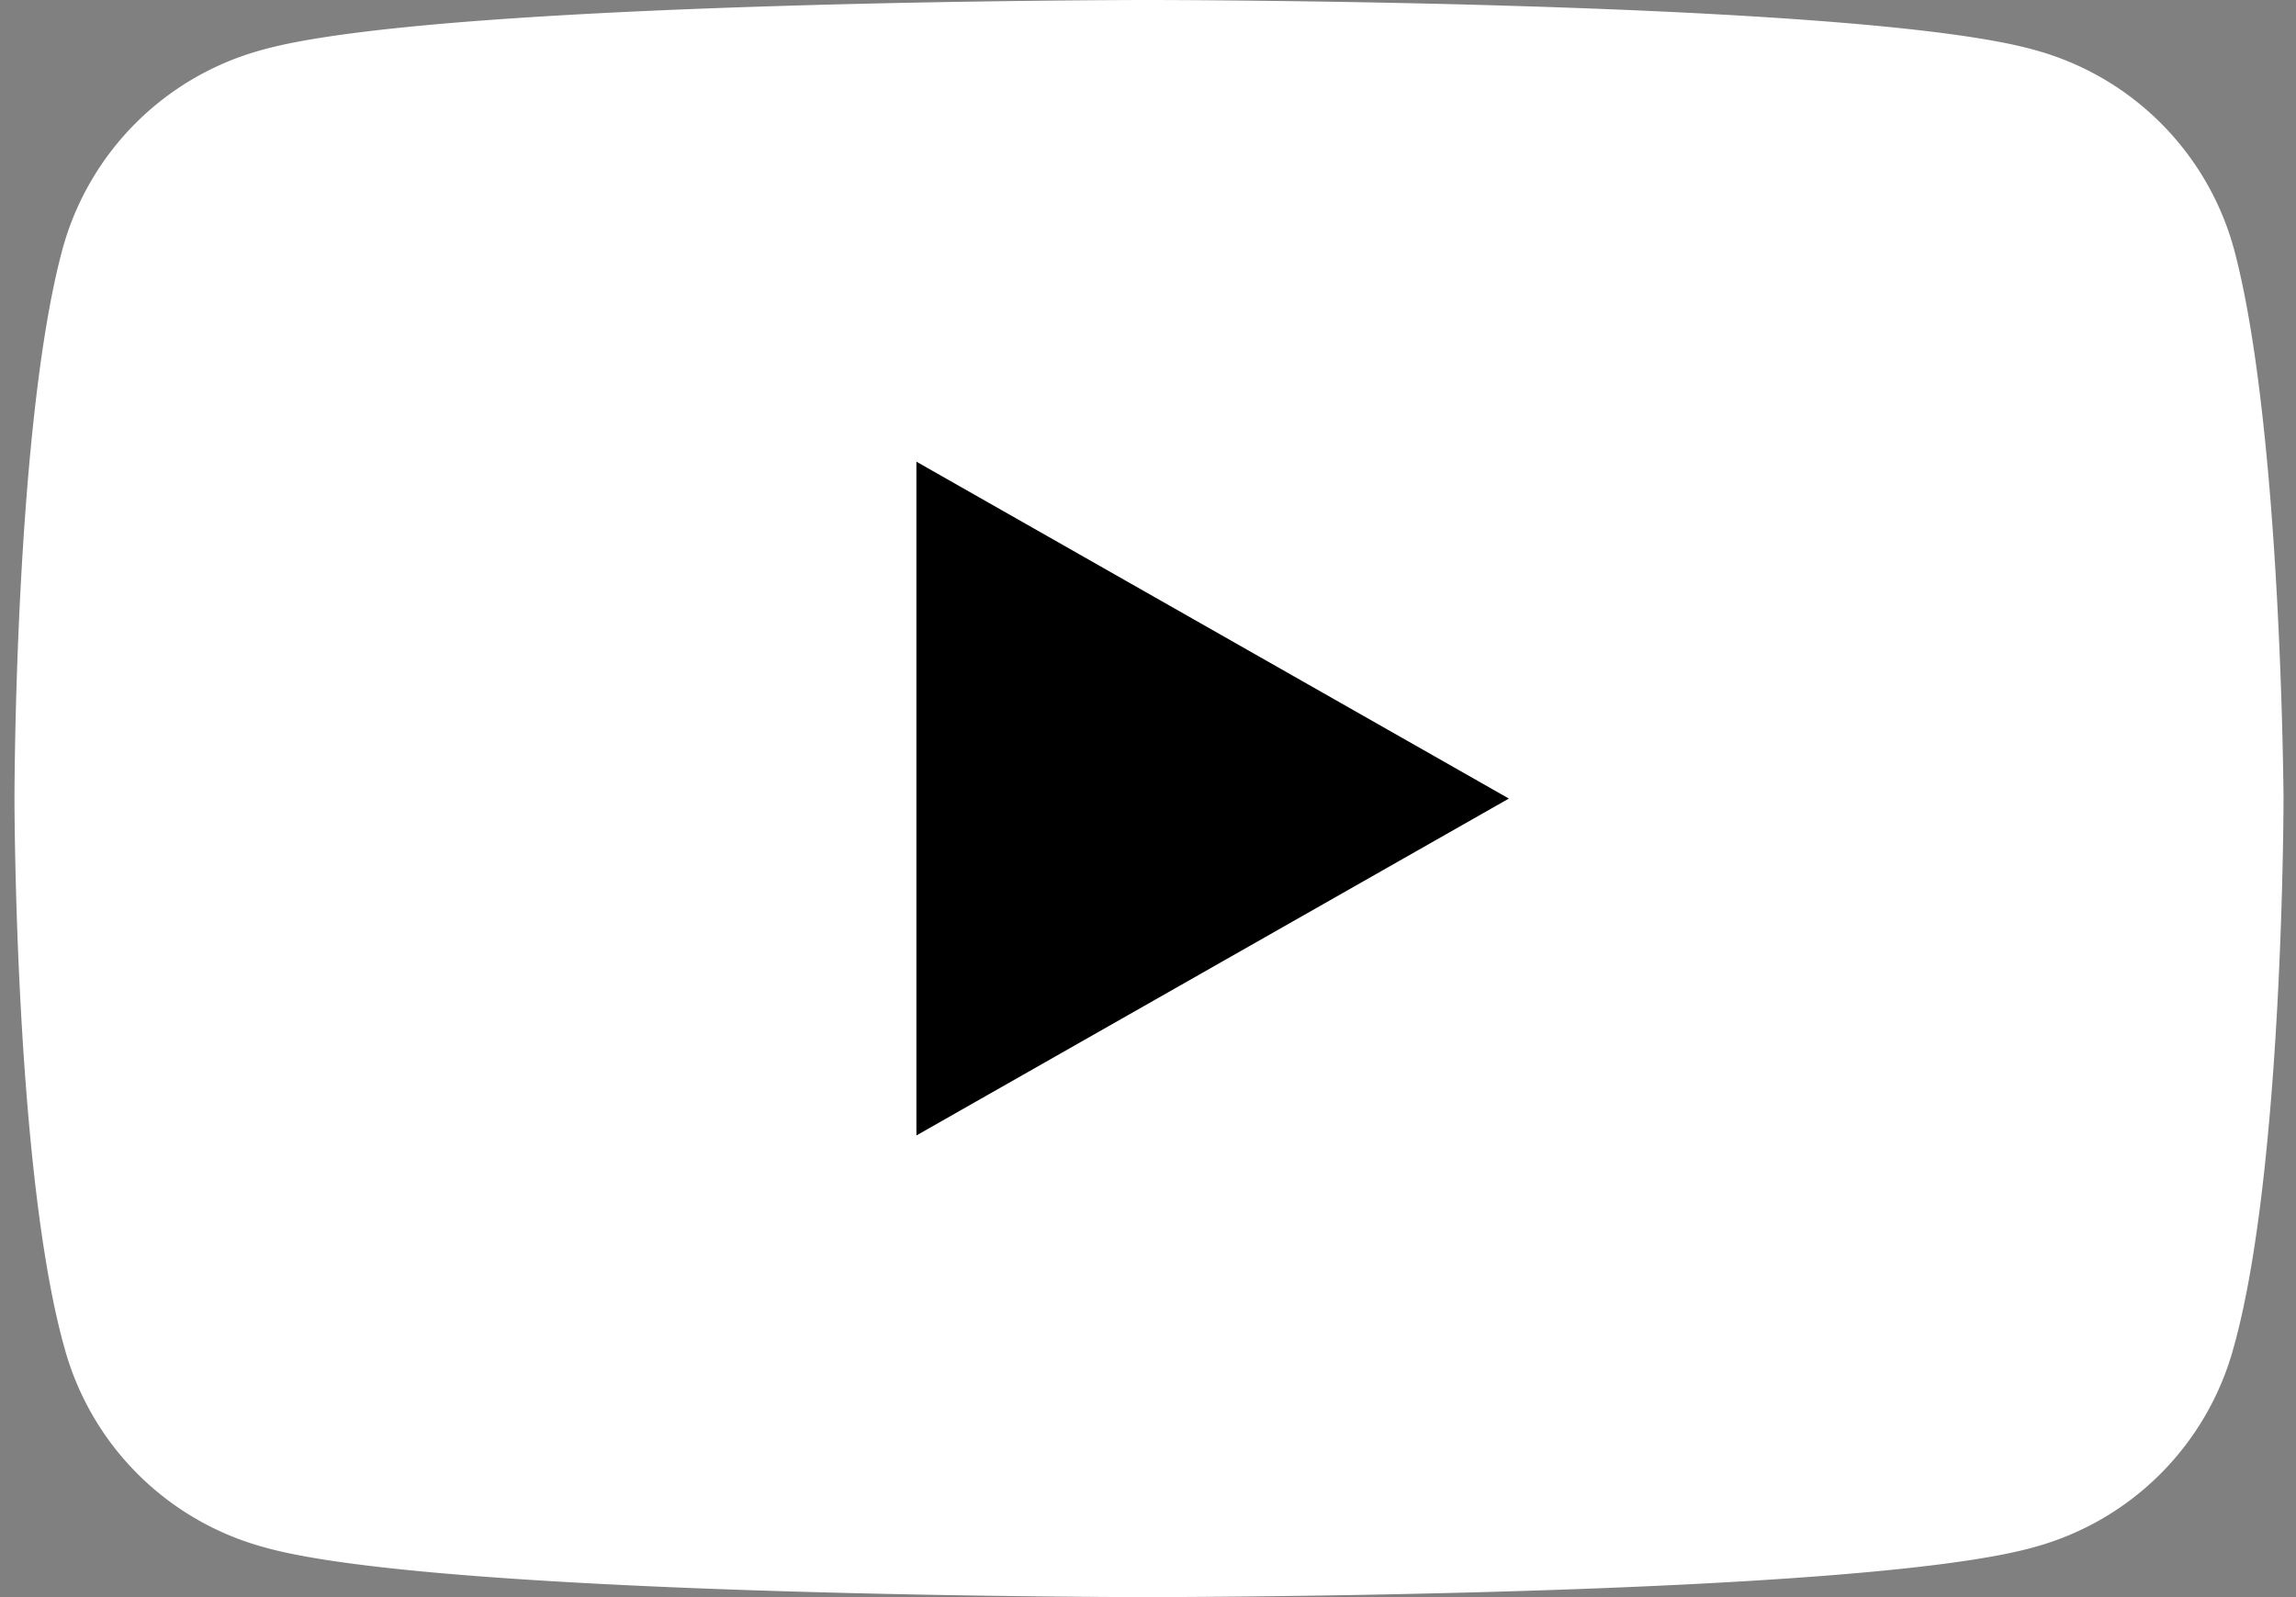
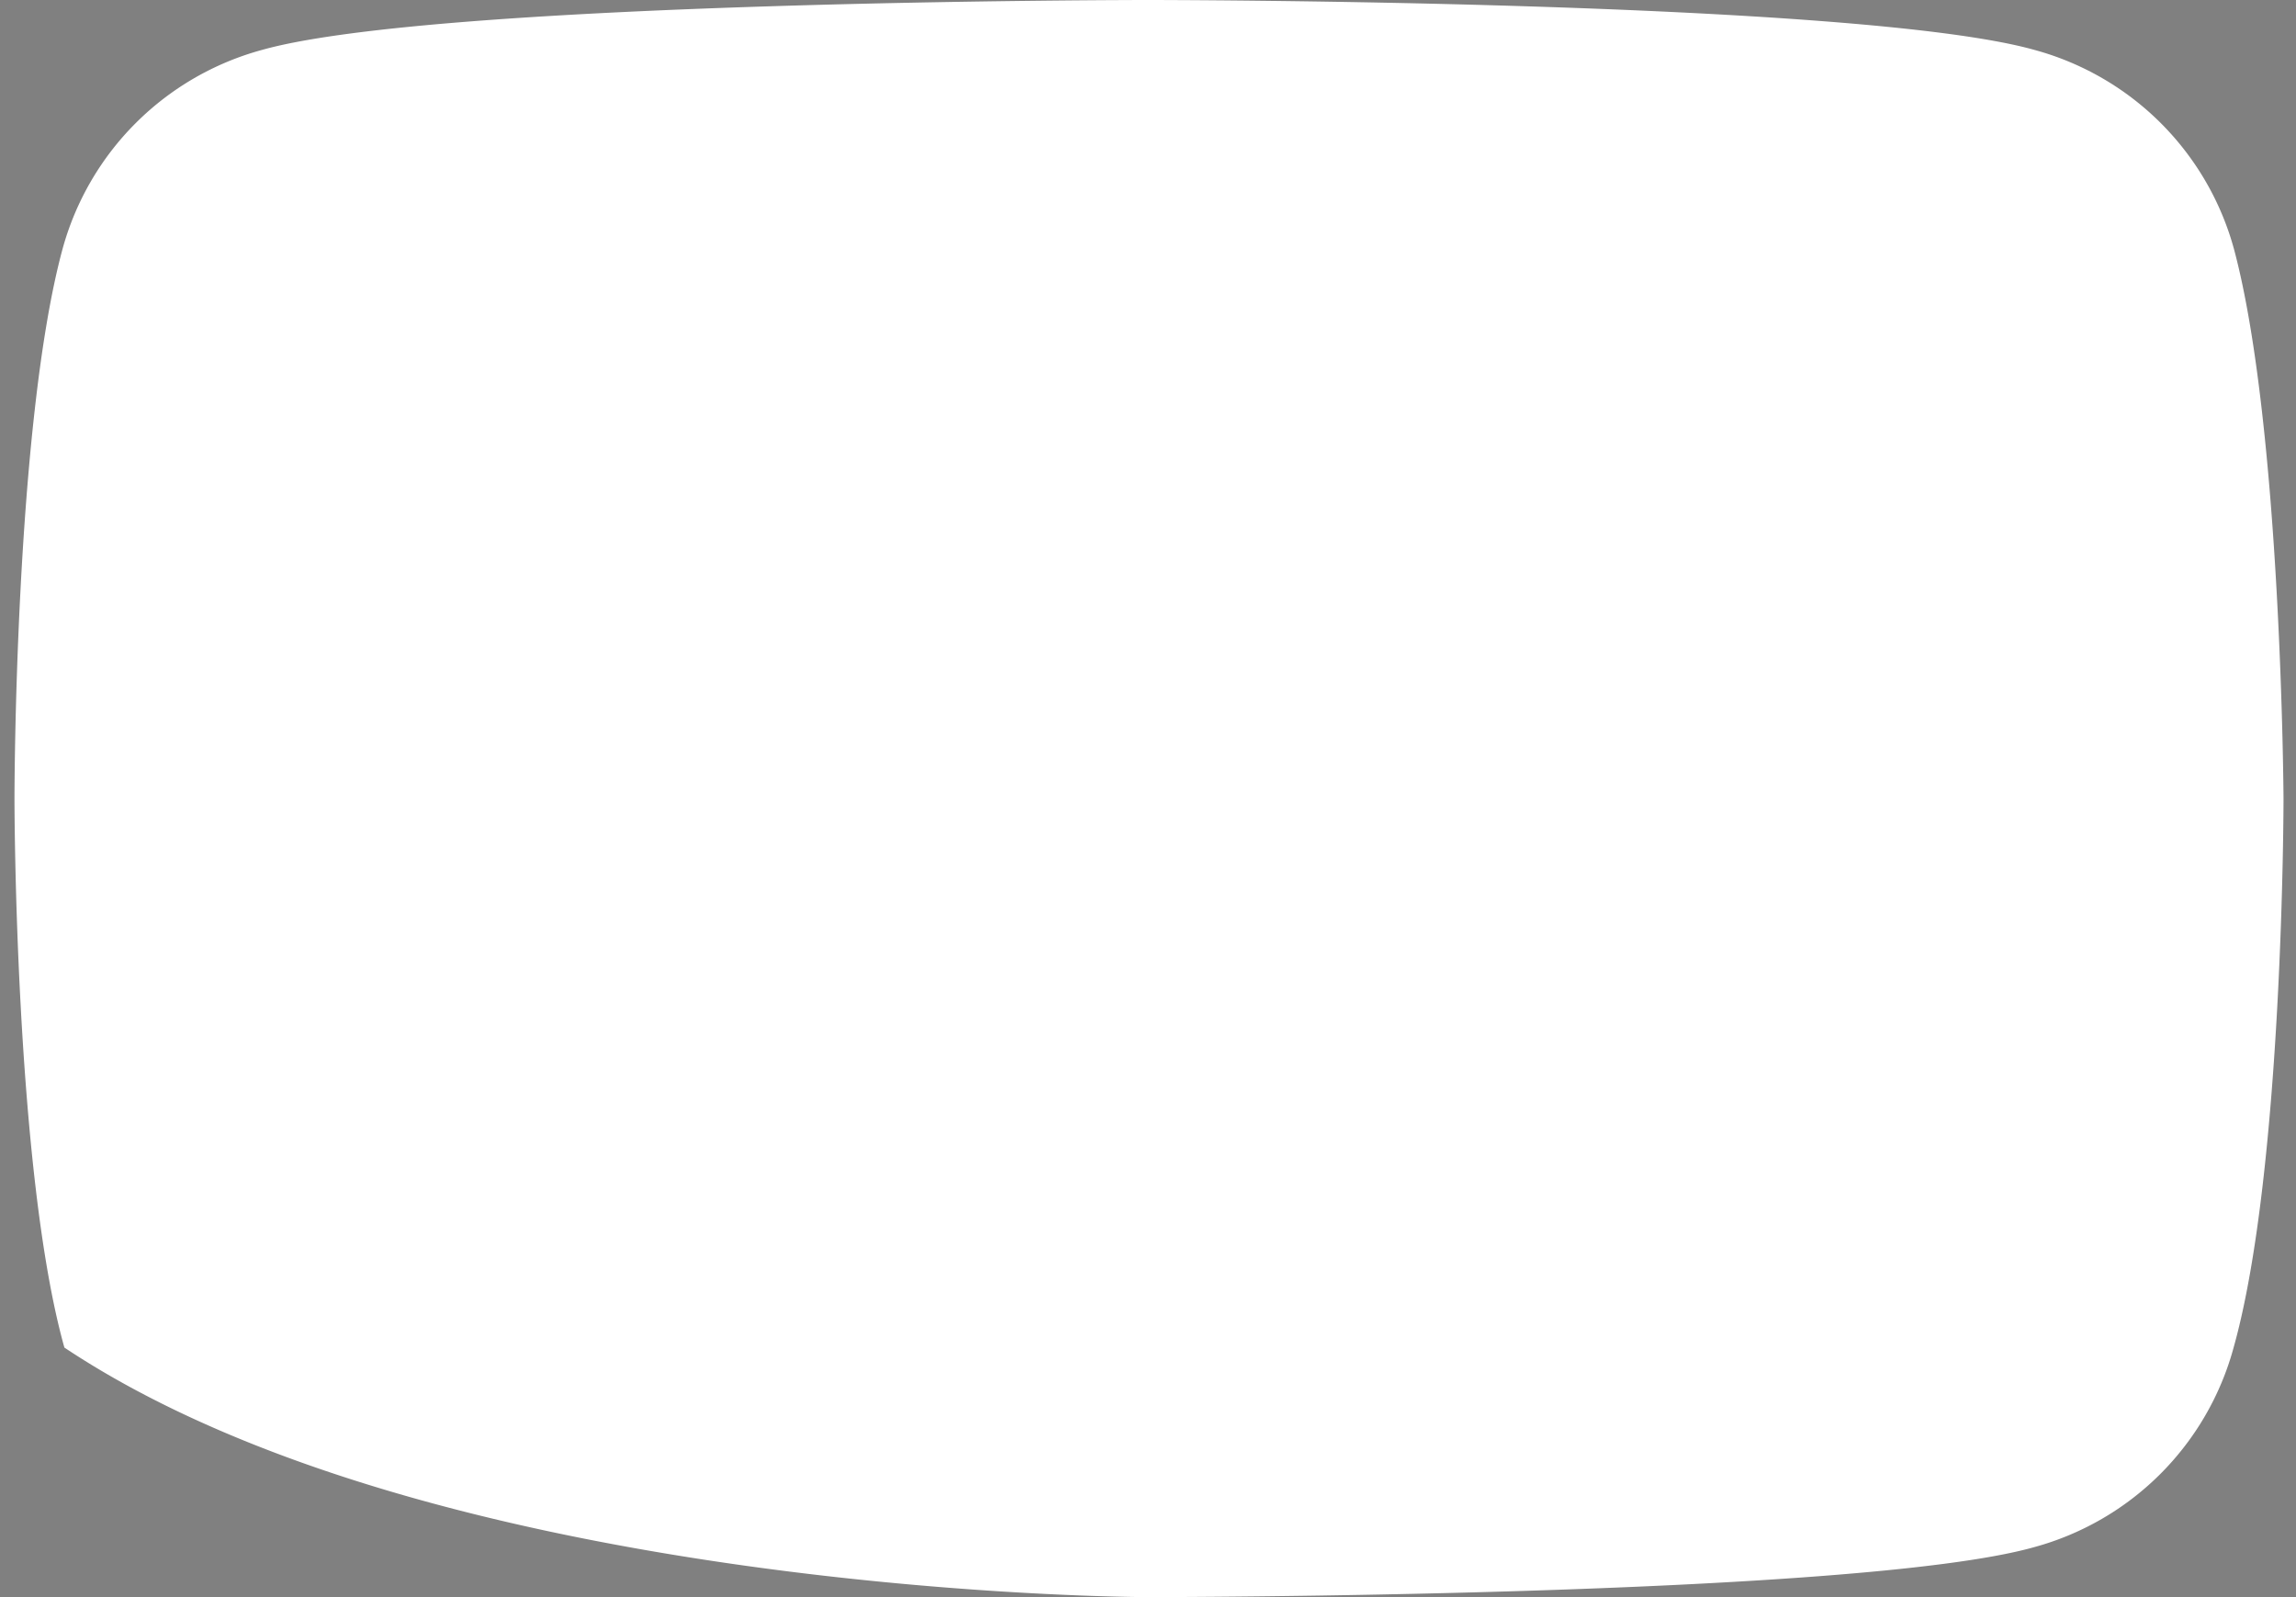
<svg xmlns="http://www.w3.org/2000/svg" width="46" height="32" viewBox="0 0 46 32">
  <rect x="0" y="0" width="46" height="32" fill="#808080" stroke="none" />
  <g>
    <g>
-       <path d="M44.76,5a5.69,5.69,0,0,0-4-4C37.2,0,23,0,23,0S8.8,0,5.25,1a5.69,5.69,0,0,0-4,4C.29,8.56.29,16,.29,16s0,7.44,1,11a5.69,5.69,0,0,0,4,4C8.8,32,23,32,23,32s14.2,0,17.75-1a5.69,5.69,0,0,0,4-4c1-3.56,1-11,1-11S45.71,8.56,44.76,5Z" style="fill: #fff" />
-       <polygon points="18.36 22.75 30.23 16 18.36 9.25 18.36 22.75" style="fill: #000" />
+       <path d="M44.76,5a5.69,5.69,0,0,0-4-4C37.2,0,23,0,23,0S8.8,0,5.25,1a5.69,5.69,0,0,0-4,4C.29,8.56.29,16,.29,16s0,7.44,1,11C8.8,32,23,32,23,32s14.2,0,17.75-1a5.69,5.69,0,0,0,4-4c1-3.56,1-11,1-11S45.71,8.56,44.76,5Z" style="fill: #fff" />
    </g>
-     <rect width="46" height="32" style="fill: none" />
  </g>
</svg>